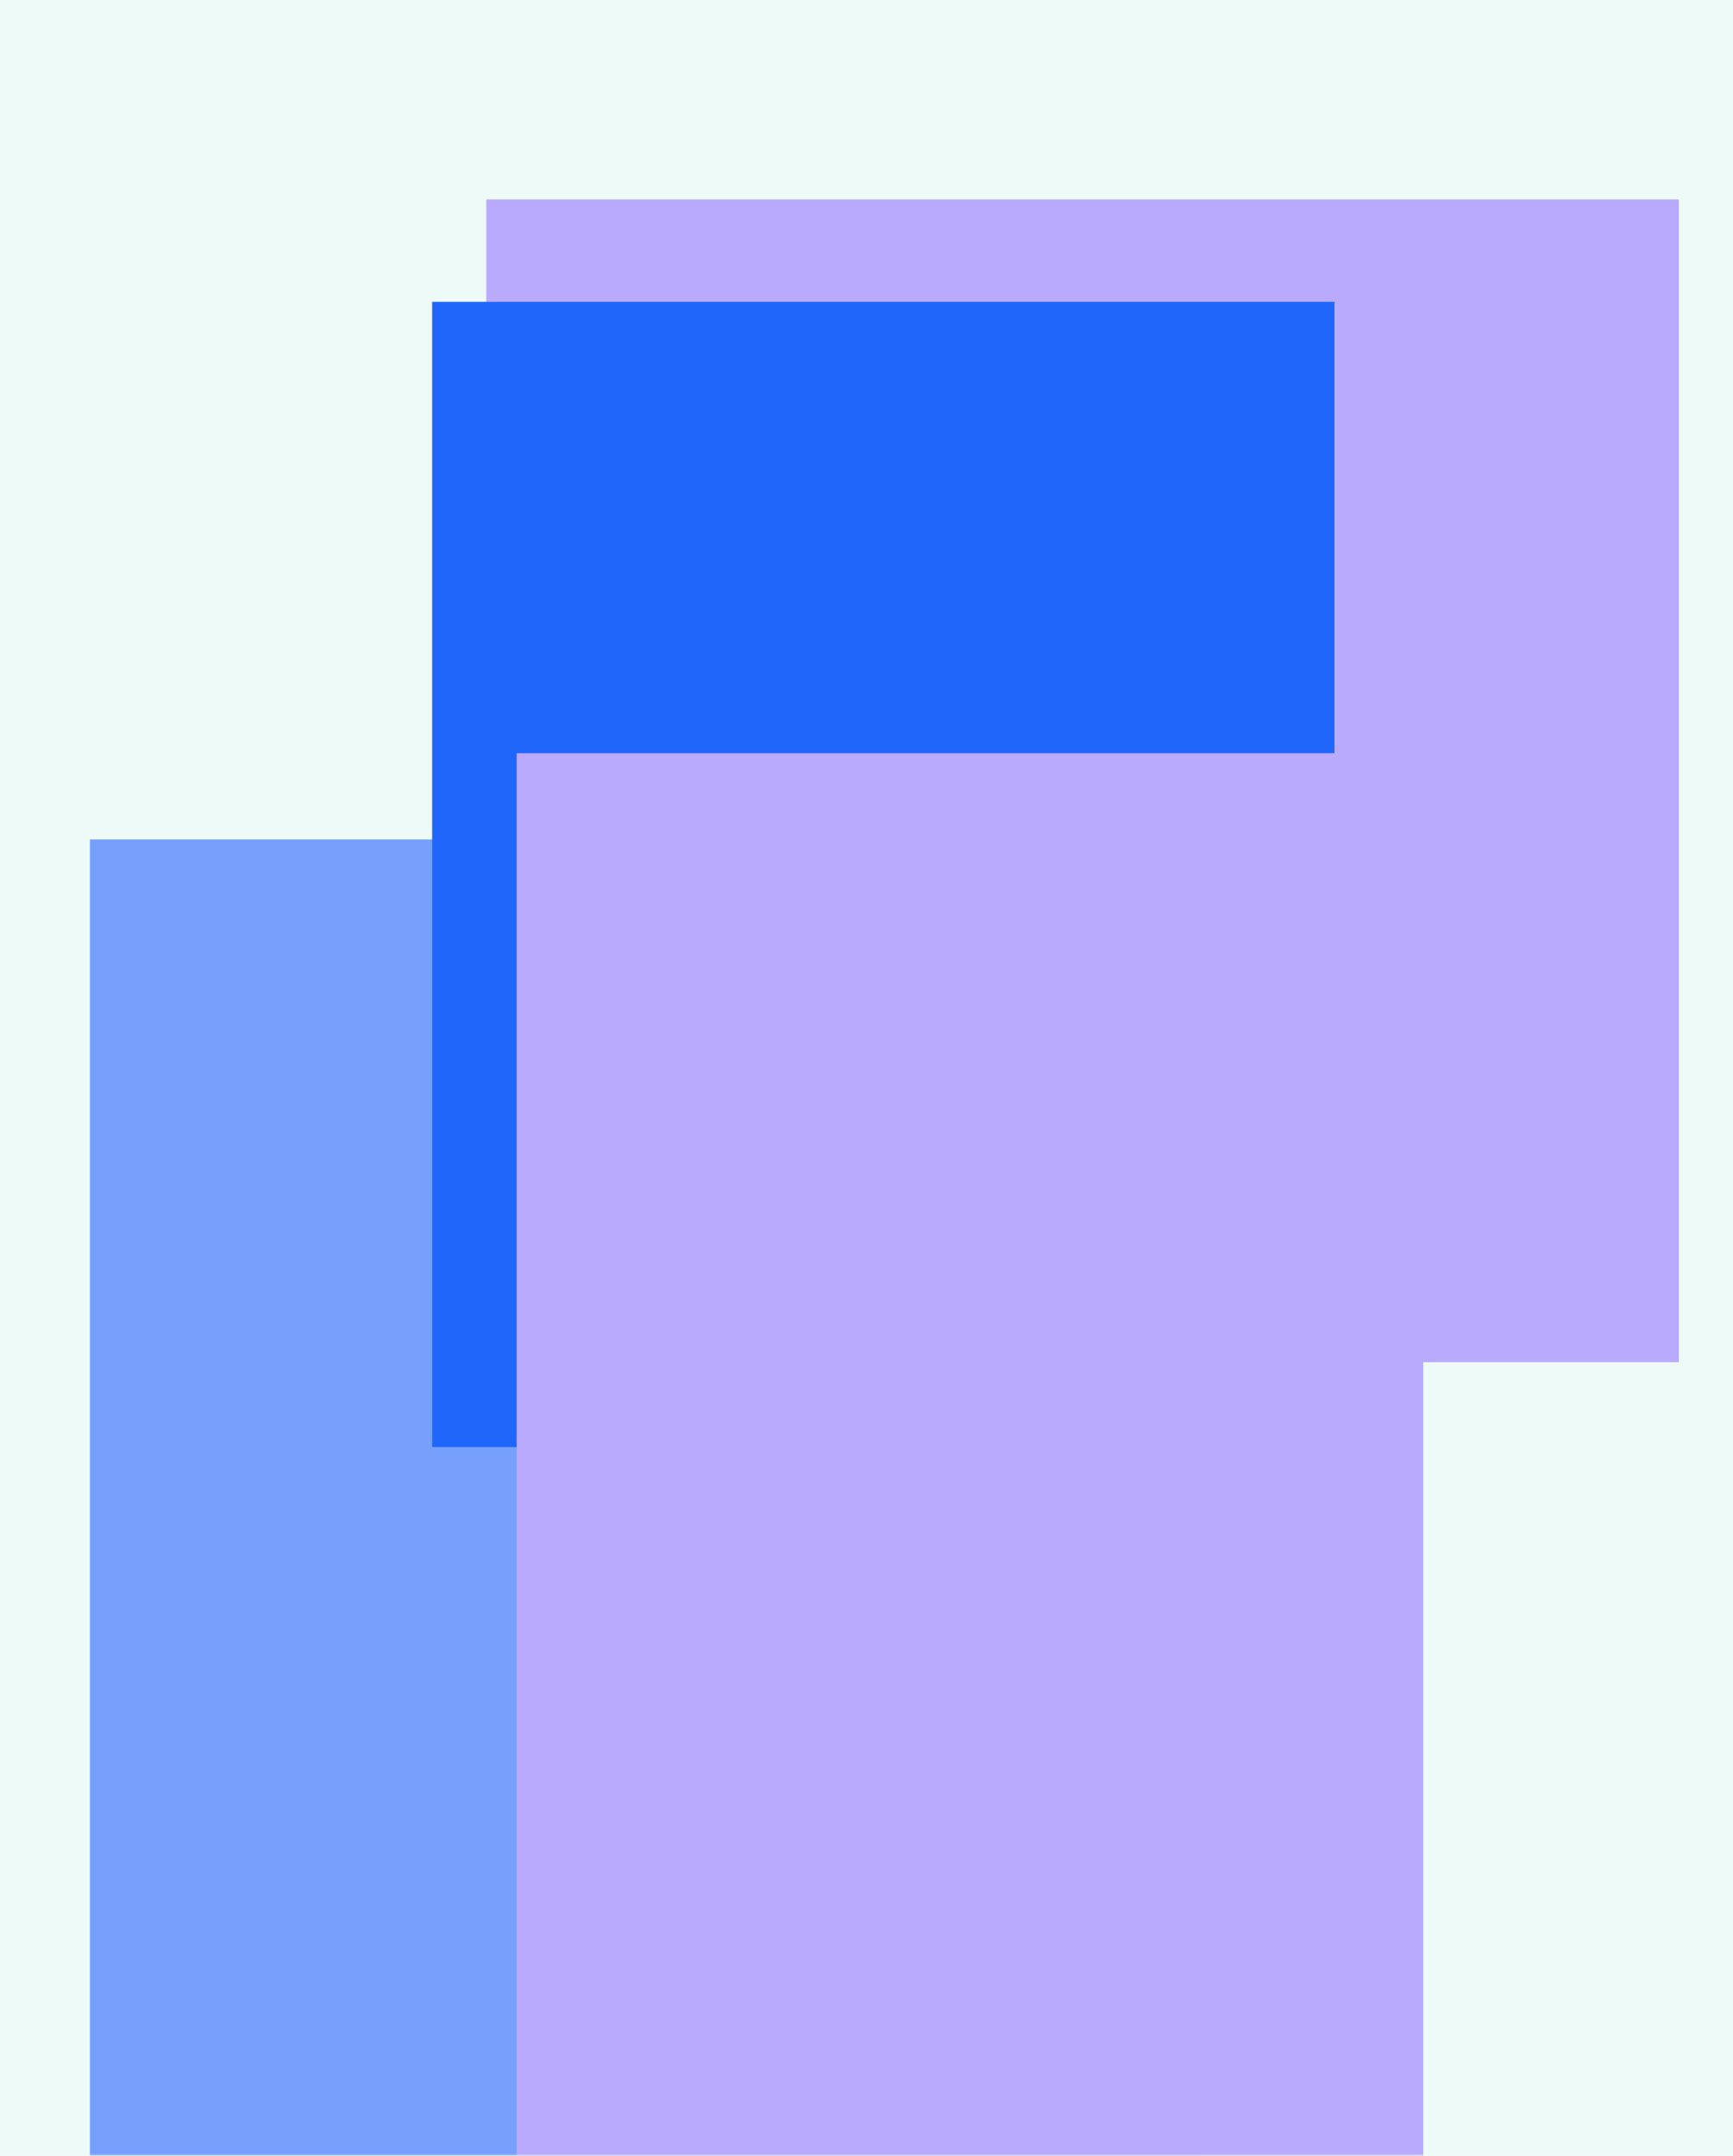
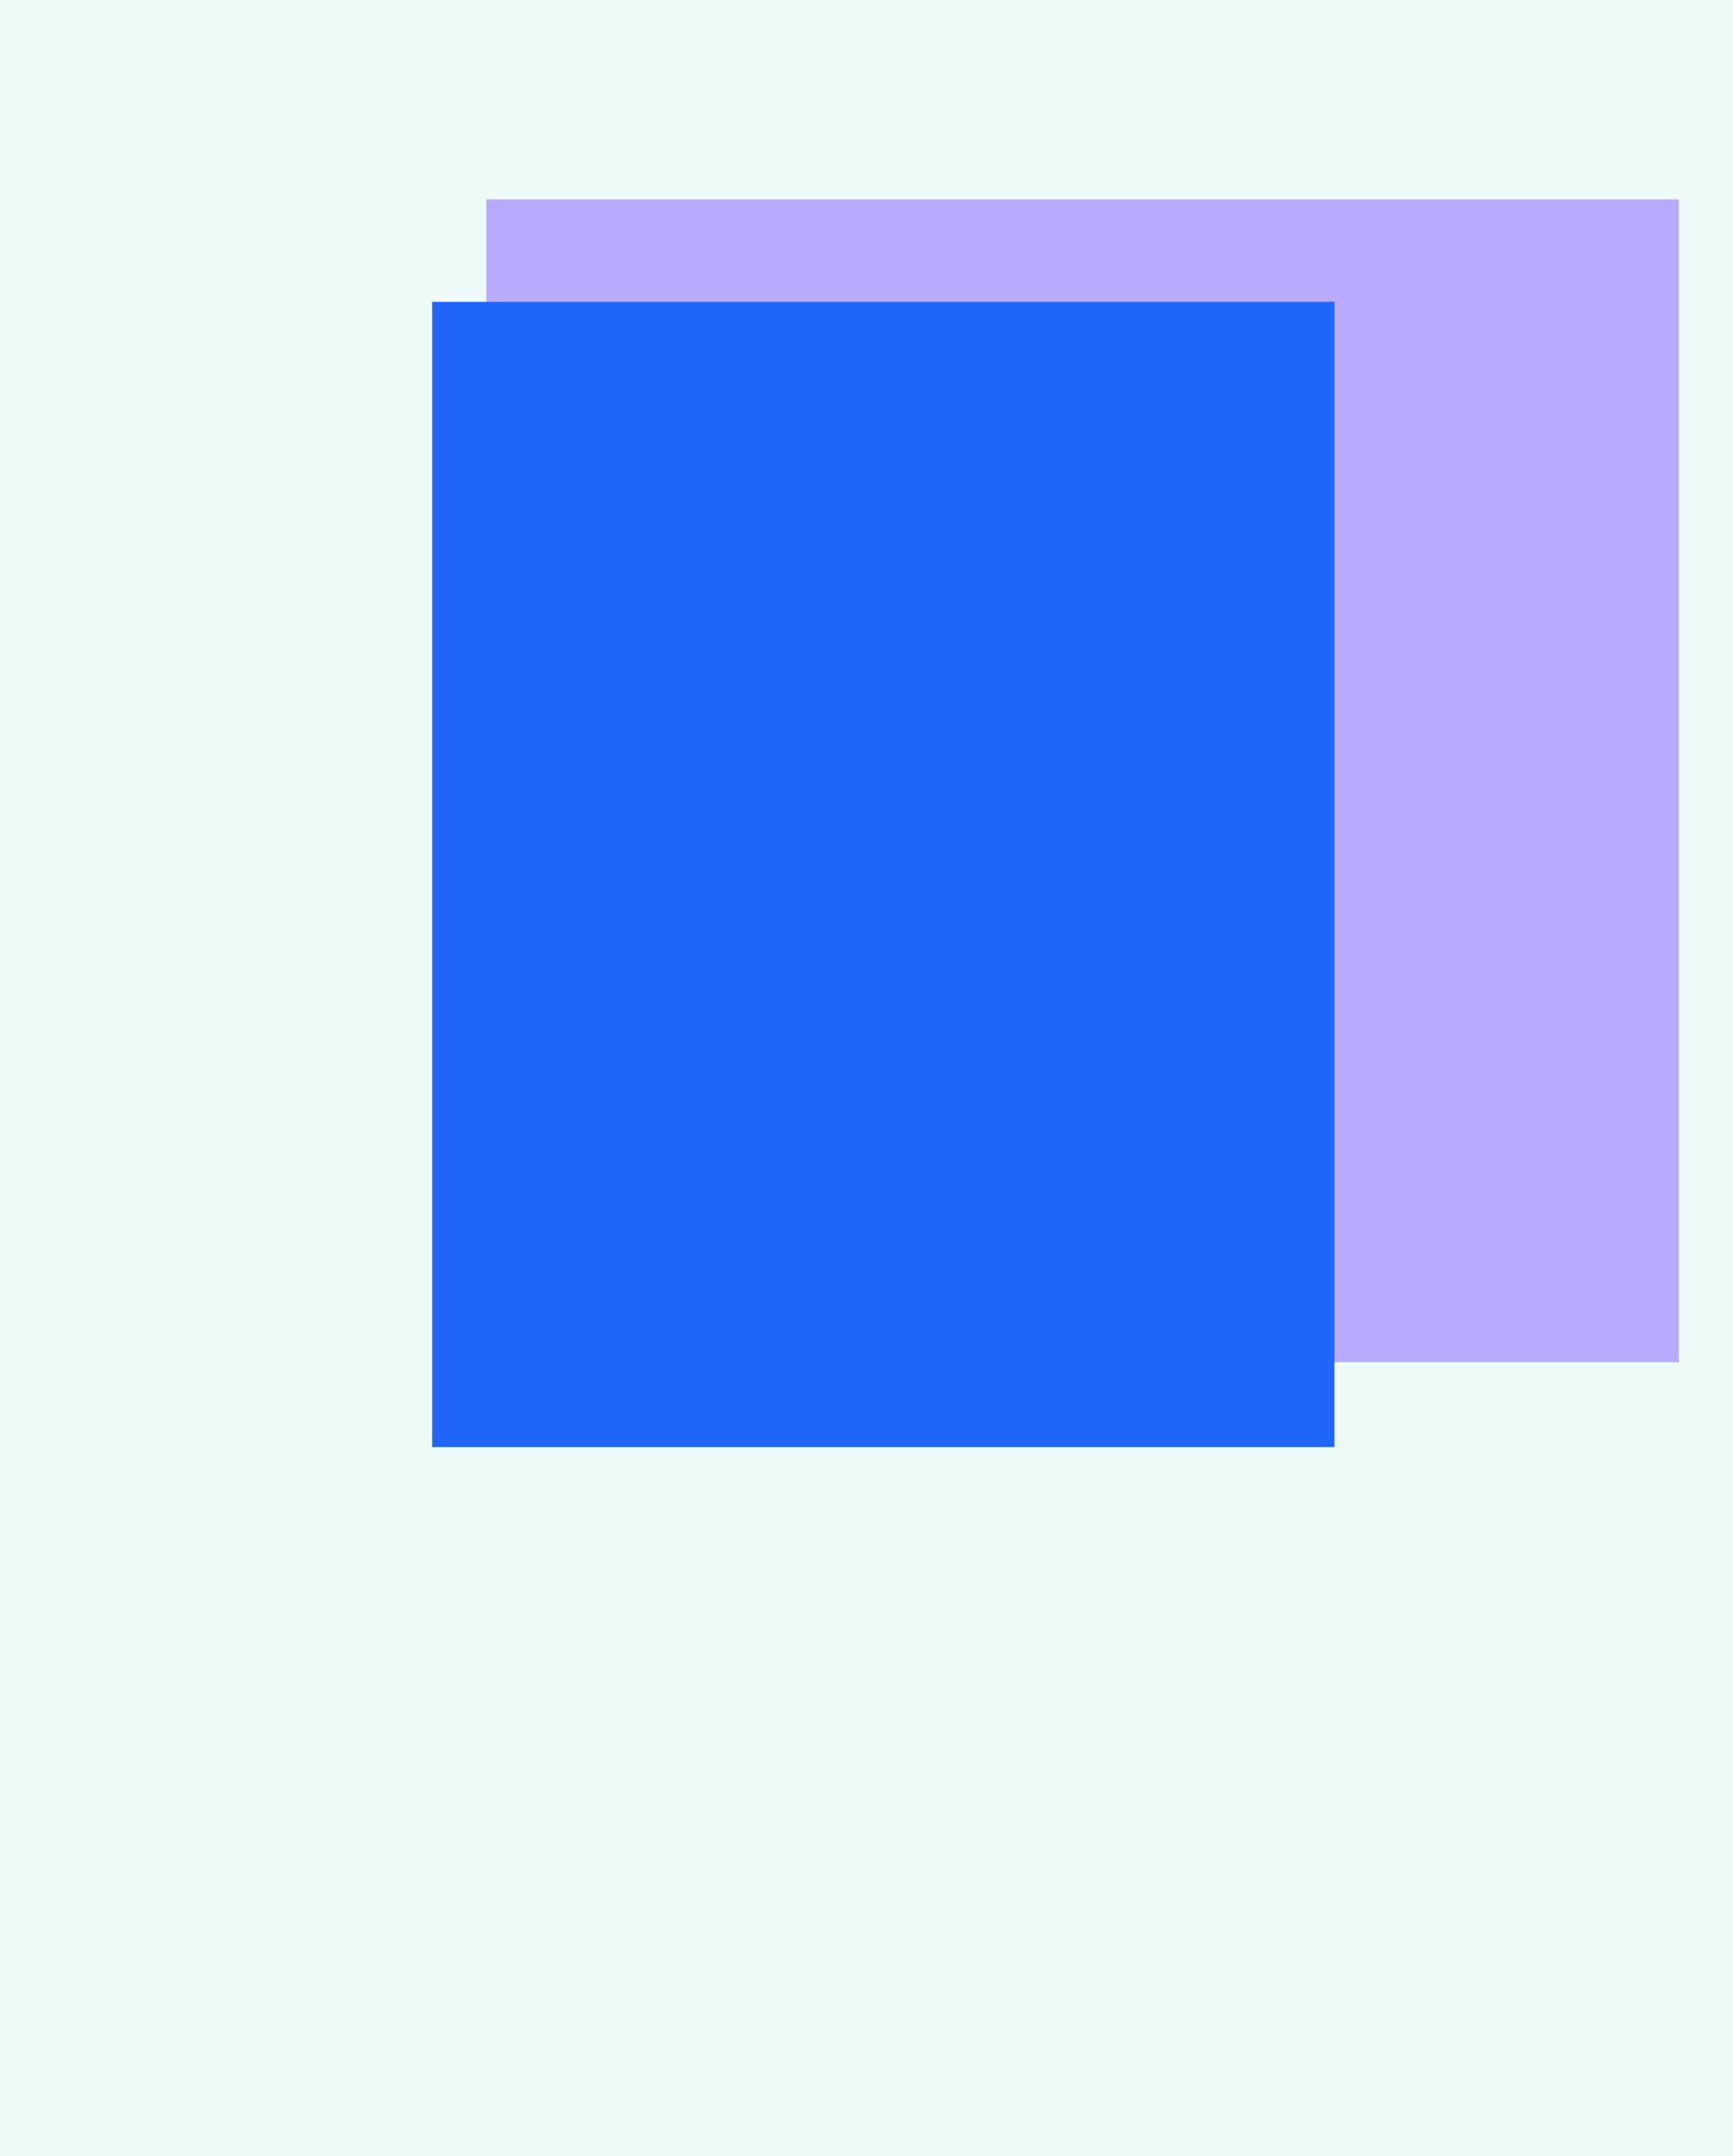
<svg xmlns="http://www.w3.org/2000/svg" width="410" height="510" viewBox="0 0 410 510" fill="none">
  <path d="M410 0H0V510H410V0Z" fill="#87DCC9" fill-opacity="0.156" />
  <mask id="mask0_9678_32669" style="mask-type:luminance" maskUnits="userSpaceOnUse" x="0" y="0" width="411" height="510">
    <path d="M410.001 0H0.001V510H410.001V0Z" fill="white" />
  </mask>
  <g mask="url(#mask0_9678_32669)">
    <g filter="url(#filter0_f_9678_32669)">
-       <path d="M284.182 198.581H21.269V515.419H284.182V198.581Z" fill="#76A0FC" />
      <path d="M397.188 47.175H115.057V322.256H397.188V47.175Z" fill="#B9AAFD" />
      <path d="M315.7 71.4H102.244V342.338H315.7V71.4Z" fill="#2166FA" />
-       <path d="M336.713 178.181H122.232V559.406H336.713V178.181Z" fill="#B9AAFD" />
    </g>
  </g>
  <defs>
    <filter id="filter0_f_9678_32669" x="-147.842" y="-121.936" width="714.141" height="850.453" filterUnits="userSpaceOnUse" color-interpolation-filters="sRGB">
      <feFlood flood-opacity="0" result="BackgroundImageFix" />
      <feBlend mode="normal" in="SourceGraphic" in2="BackgroundImageFix" result="shape" />
      <feGaussianBlur stdDeviation="84.555" result="effect1_foregroundBlur_9678_32669" />
    </filter>
  </defs>
</svg>